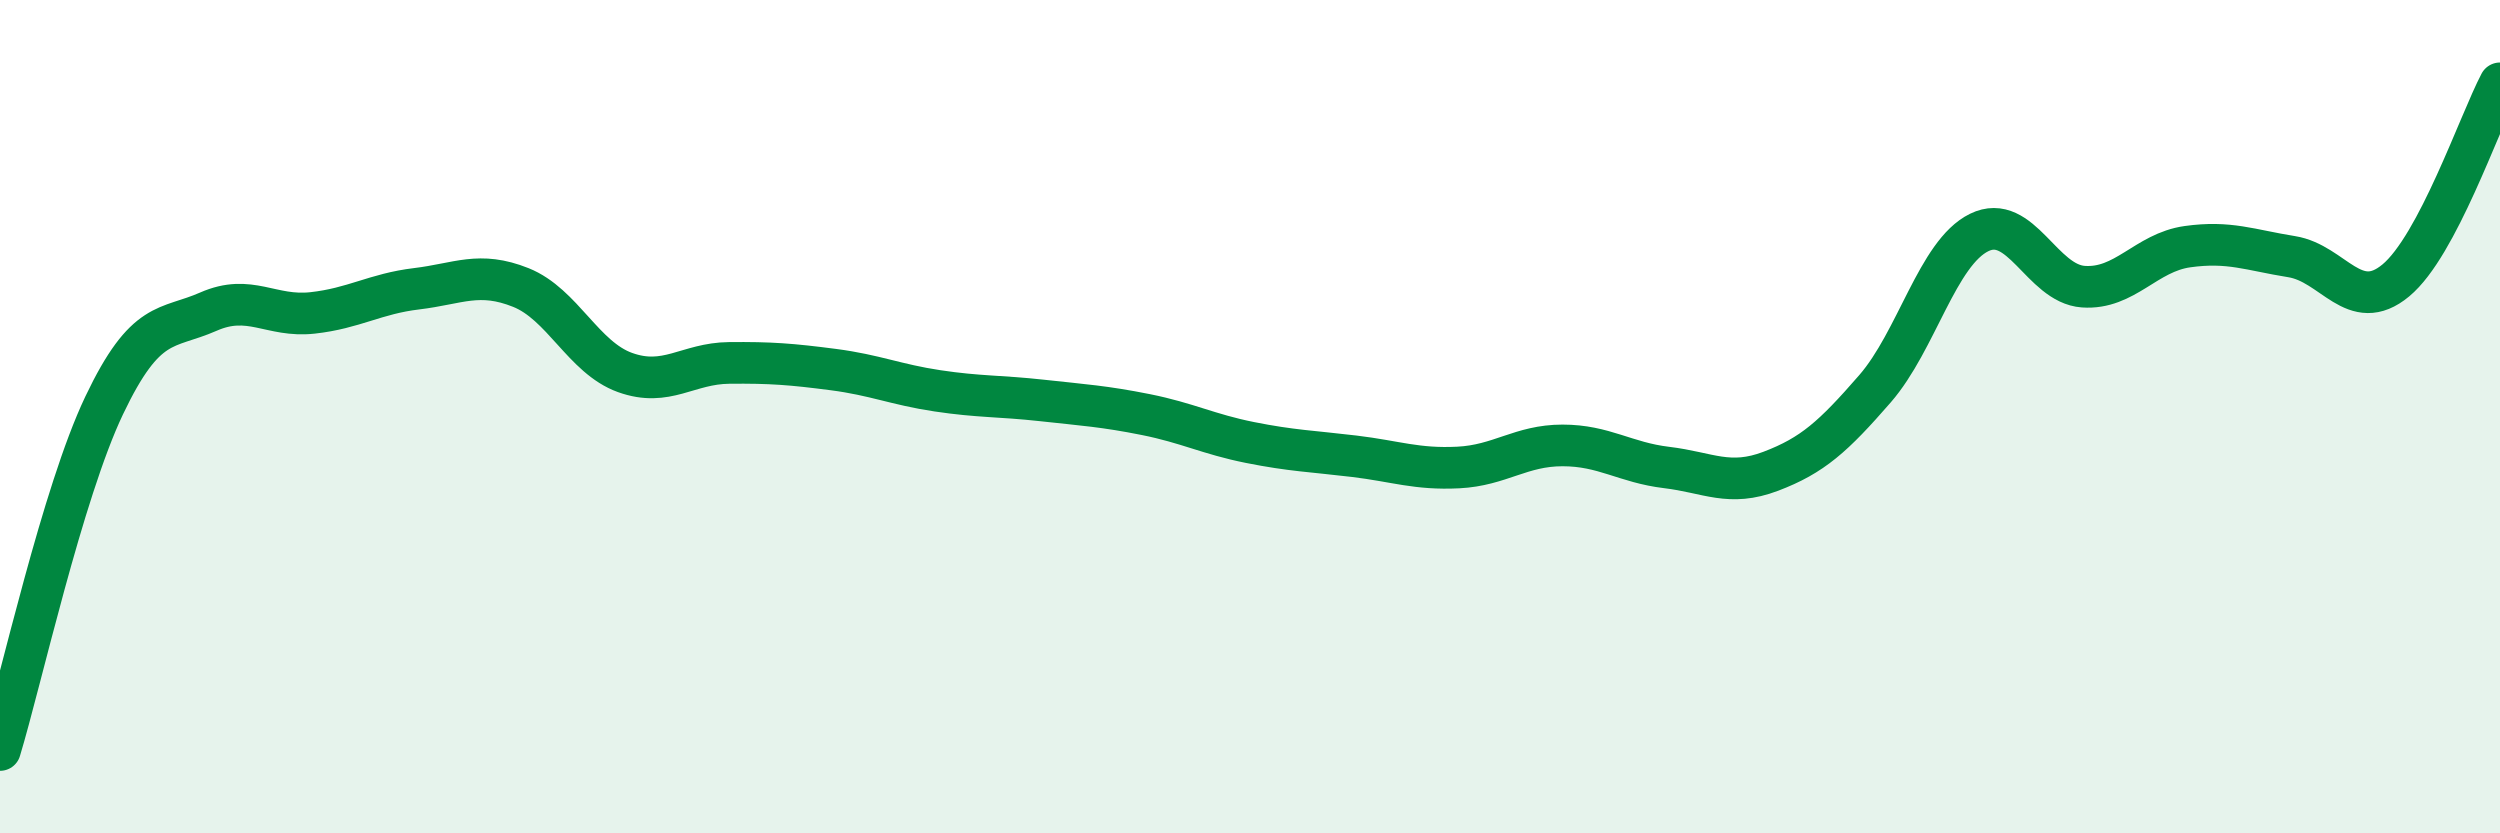
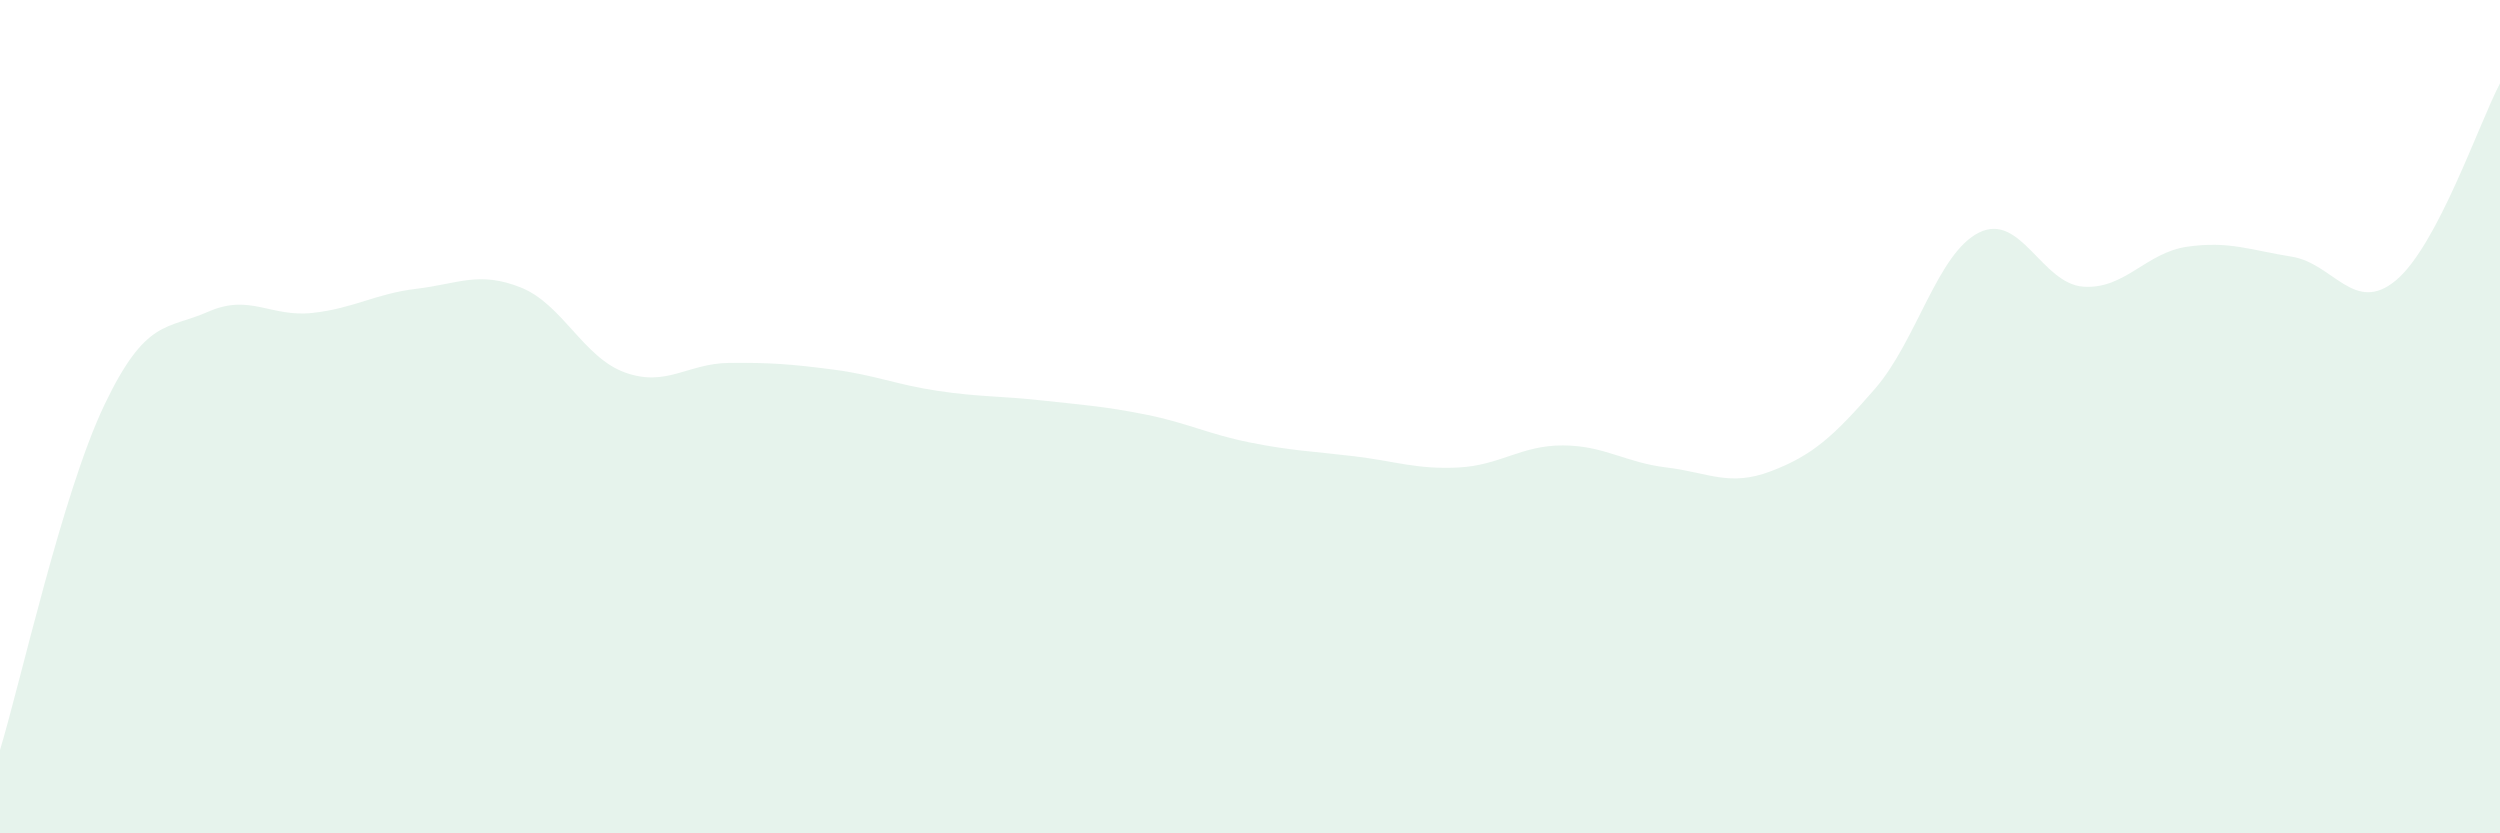
<svg xmlns="http://www.w3.org/2000/svg" width="60" height="20" viewBox="0 0 60 20">
  <path d="M 0,18 C 0.5,16.35 1.5,11.83 2.5,9.73 C 3.5,7.63 4,7.92 5,7.48 C 6,7.04 6.5,7.62 7.5,7.51 C 8.5,7.4 9,7.05 10,6.93 C 11,6.81 11.5,6.5 12.5,6.9 C 13.5,7.3 14,8.58 15,8.94 C 16,9.3 16.5,8.72 17.5,8.71 C 18.5,8.7 19,8.74 20,8.87 C 21,9 21.5,9.23 22.5,9.38 C 23.5,9.53 24,9.5 25,9.61 C 26,9.72 26.5,9.75 27.5,9.95 C 28.5,10.15 29,10.42 30,10.62 C 31,10.82 31.5,10.83 32.5,10.95 C 33.5,11.07 34,11.27 35,11.22 C 36,11.17 36.5,10.69 37.5,10.69 C 38.5,10.69 39,11.1 40,11.22 C 41,11.34 41.5,11.69 42.5,11.31 C 43.5,10.93 44,10.48 45,9.33 C 46,8.18 46.5,6.07 47.5,5.58 C 48.5,5.09 49,6.81 50,6.88 C 51,6.95 51.5,6.06 52.5,5.92 C 53.5,5.78 54,6 55,6.16 C 56,6.32 56.5,7.56 57.5,6.73 C 58.5,5.9 59.5,2.95 60,2L60 20L0 20Z" fill="#008740" opacity="0.1" stroke-linecap="round" stroke-linejoin="round" />
-   <path d="M 0,18 C 0.5,16.35 1.5,11.83 2.5,9.73 C 3.5,7.63 4,7.92 5,7.48 C 6,7.04 6.5,7.62 7.5,7.51 C 8.5,7.4 9,7.05 10,6.93 C 11,6.81 11.5,6.5 12.5,6.9 C 13.5,7.3 14,8.58 15,8.94 C 16,9.3 16.5,8.72 17.5,8.71 C 18.5,8.7 19,8.74 20,8.87 C 21,9 21.5,9.23 22.5,9.38 C 23.5,9.53 24,9.5 25,9.61 C 26,9.72 26.5,9.75 27.5,9.95 C 28.5,10.15 29,10.42 30,10.62 C 31,10.82 31.5,10.83 32.5,10.95 C 33.5,11.07 34,11.27 35,11.22 C 36,11.17 36.5,10.69 37.5,10.69 C 38.5,10.69 39,11.1 40,11.22 C 41,11.34 41.5,11.69 42.5,11.31 C 43.5,10.93 44,10.48 45,9.33 C 46,8.18 46.5,6.07 47.5,5.58 C 48.5,5.09 49,6.81 50,6.88 C 51,6.95 51.5,6.06 52.5,5.92 C 53.5,5.78 54,6 55,6.16 C 56,6.32 56.5,7.56 57.5,6.73 C 58.5,5.9 59.5,2.95 60,2" stroke="#008740" stroke-width="1" fill="none" stroke-linecap="round" stroke-linejoin="round" />
</svg>